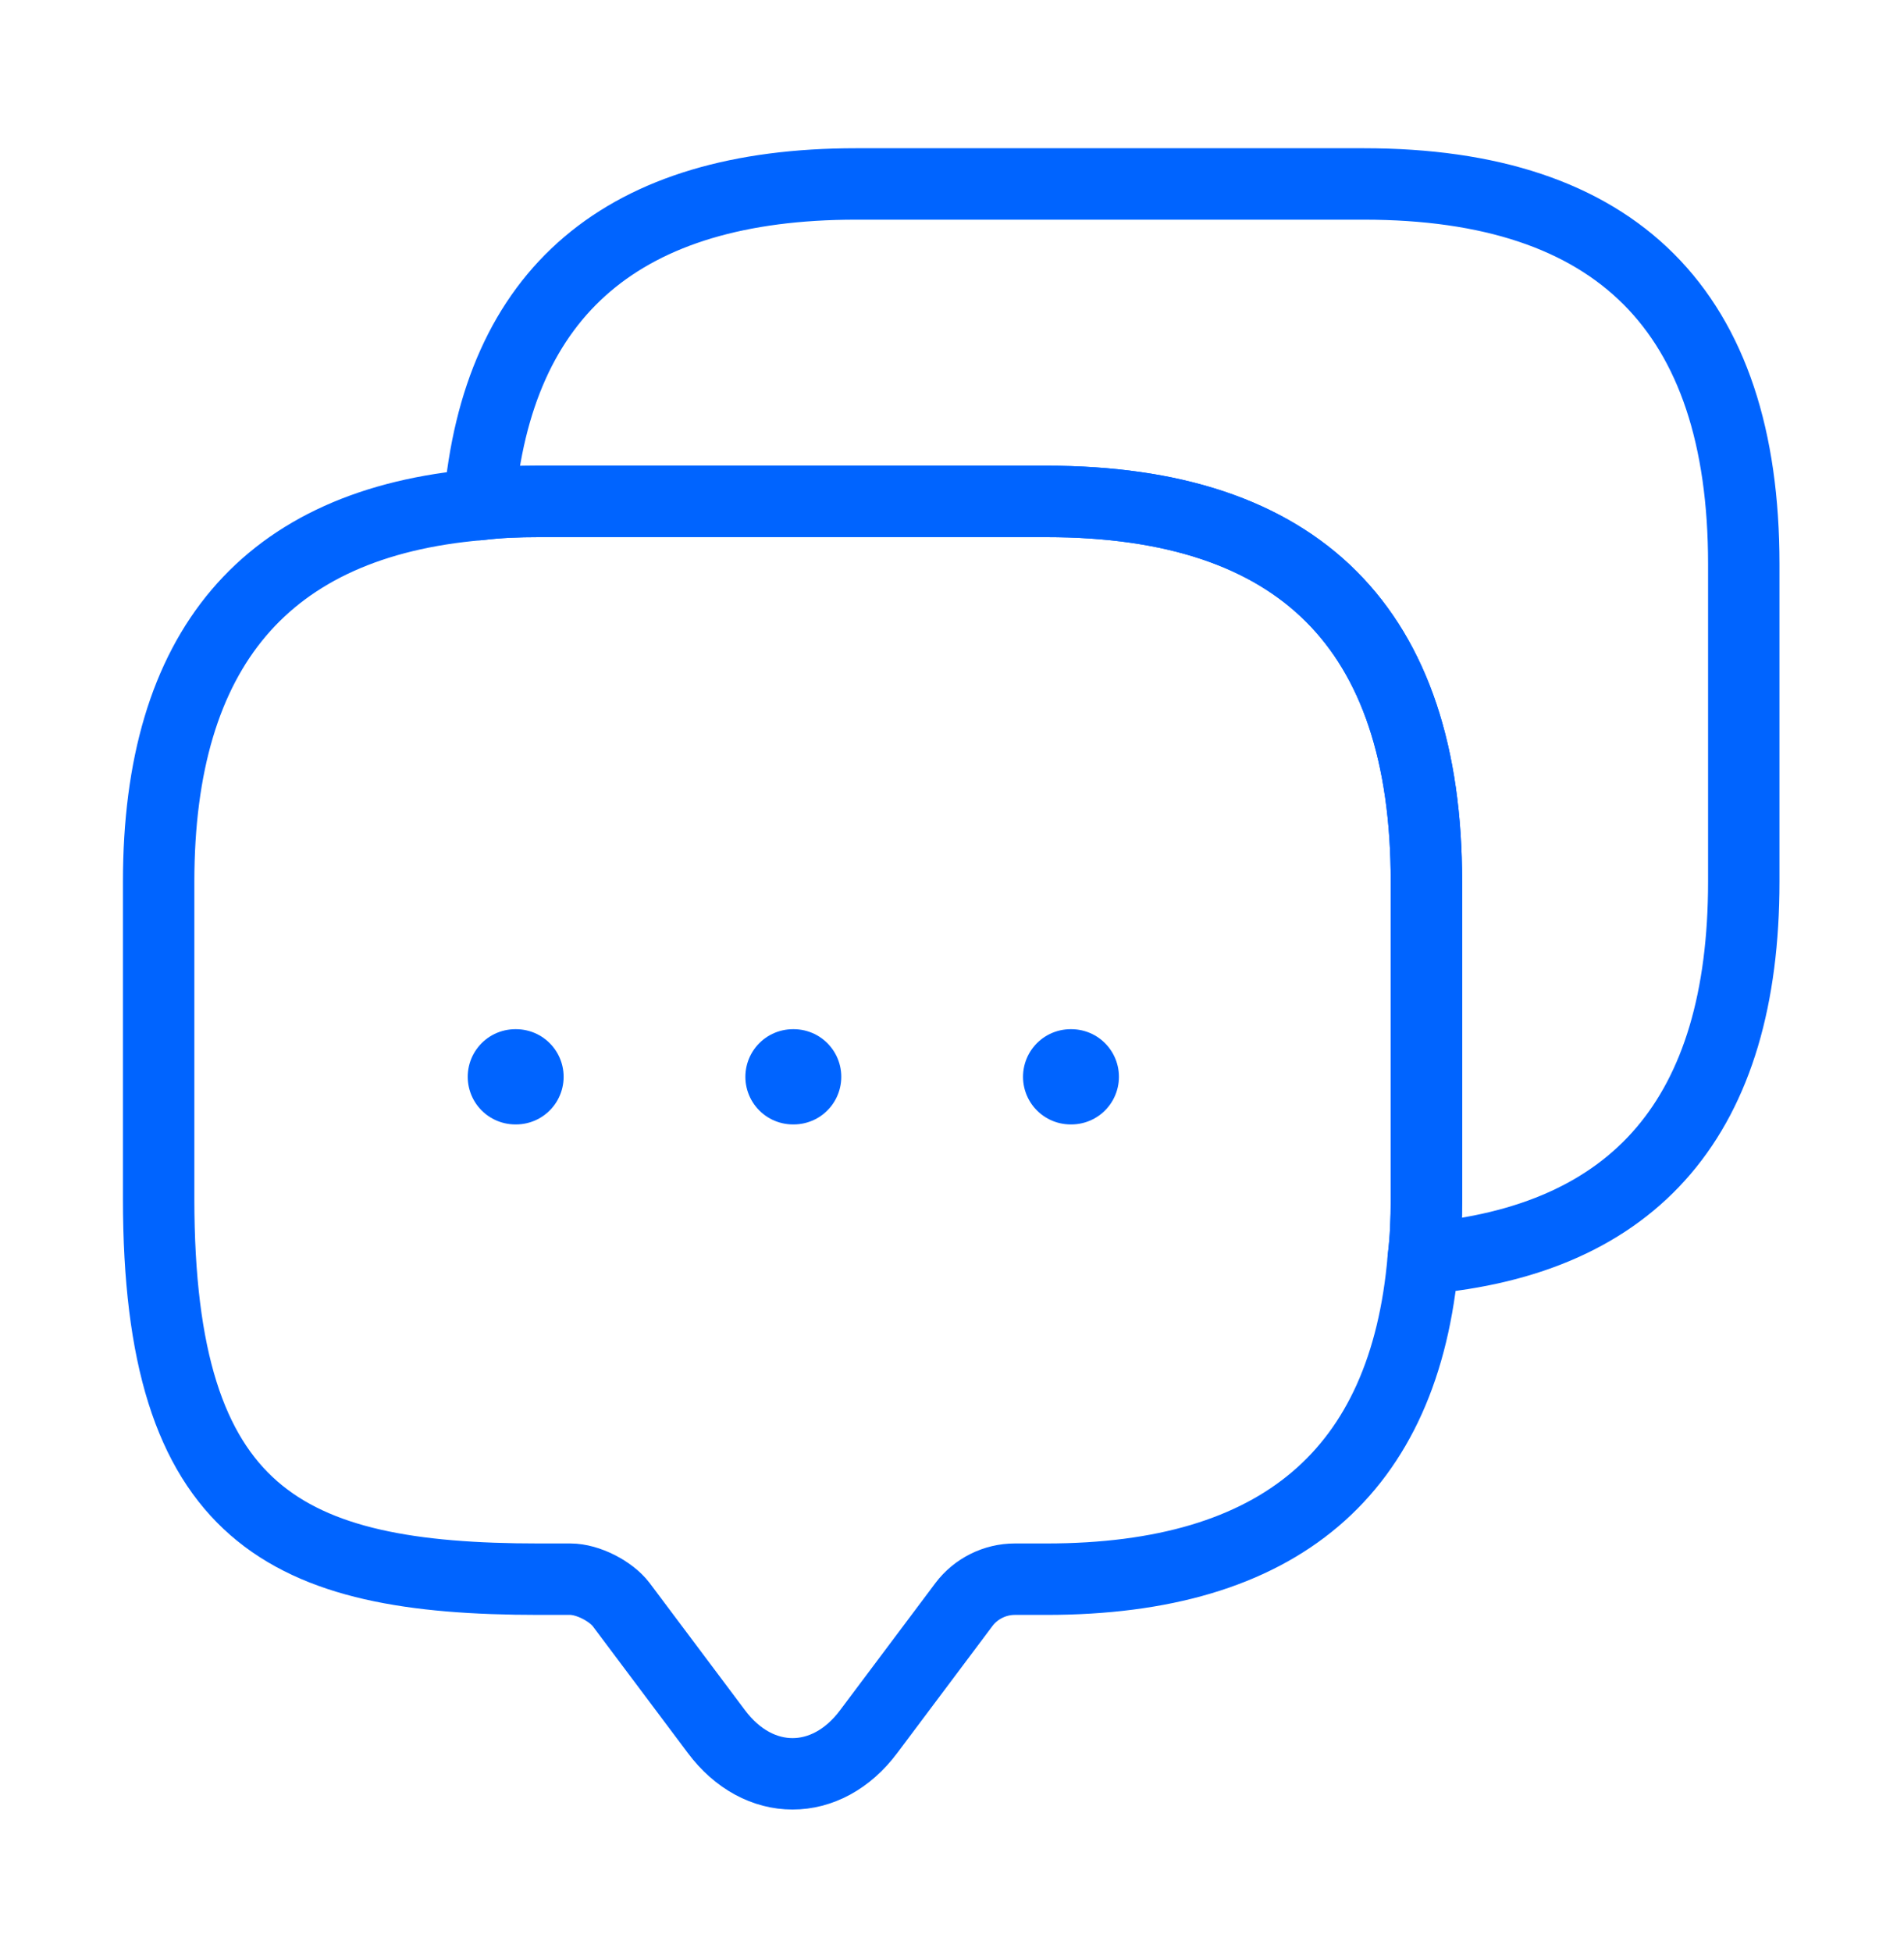
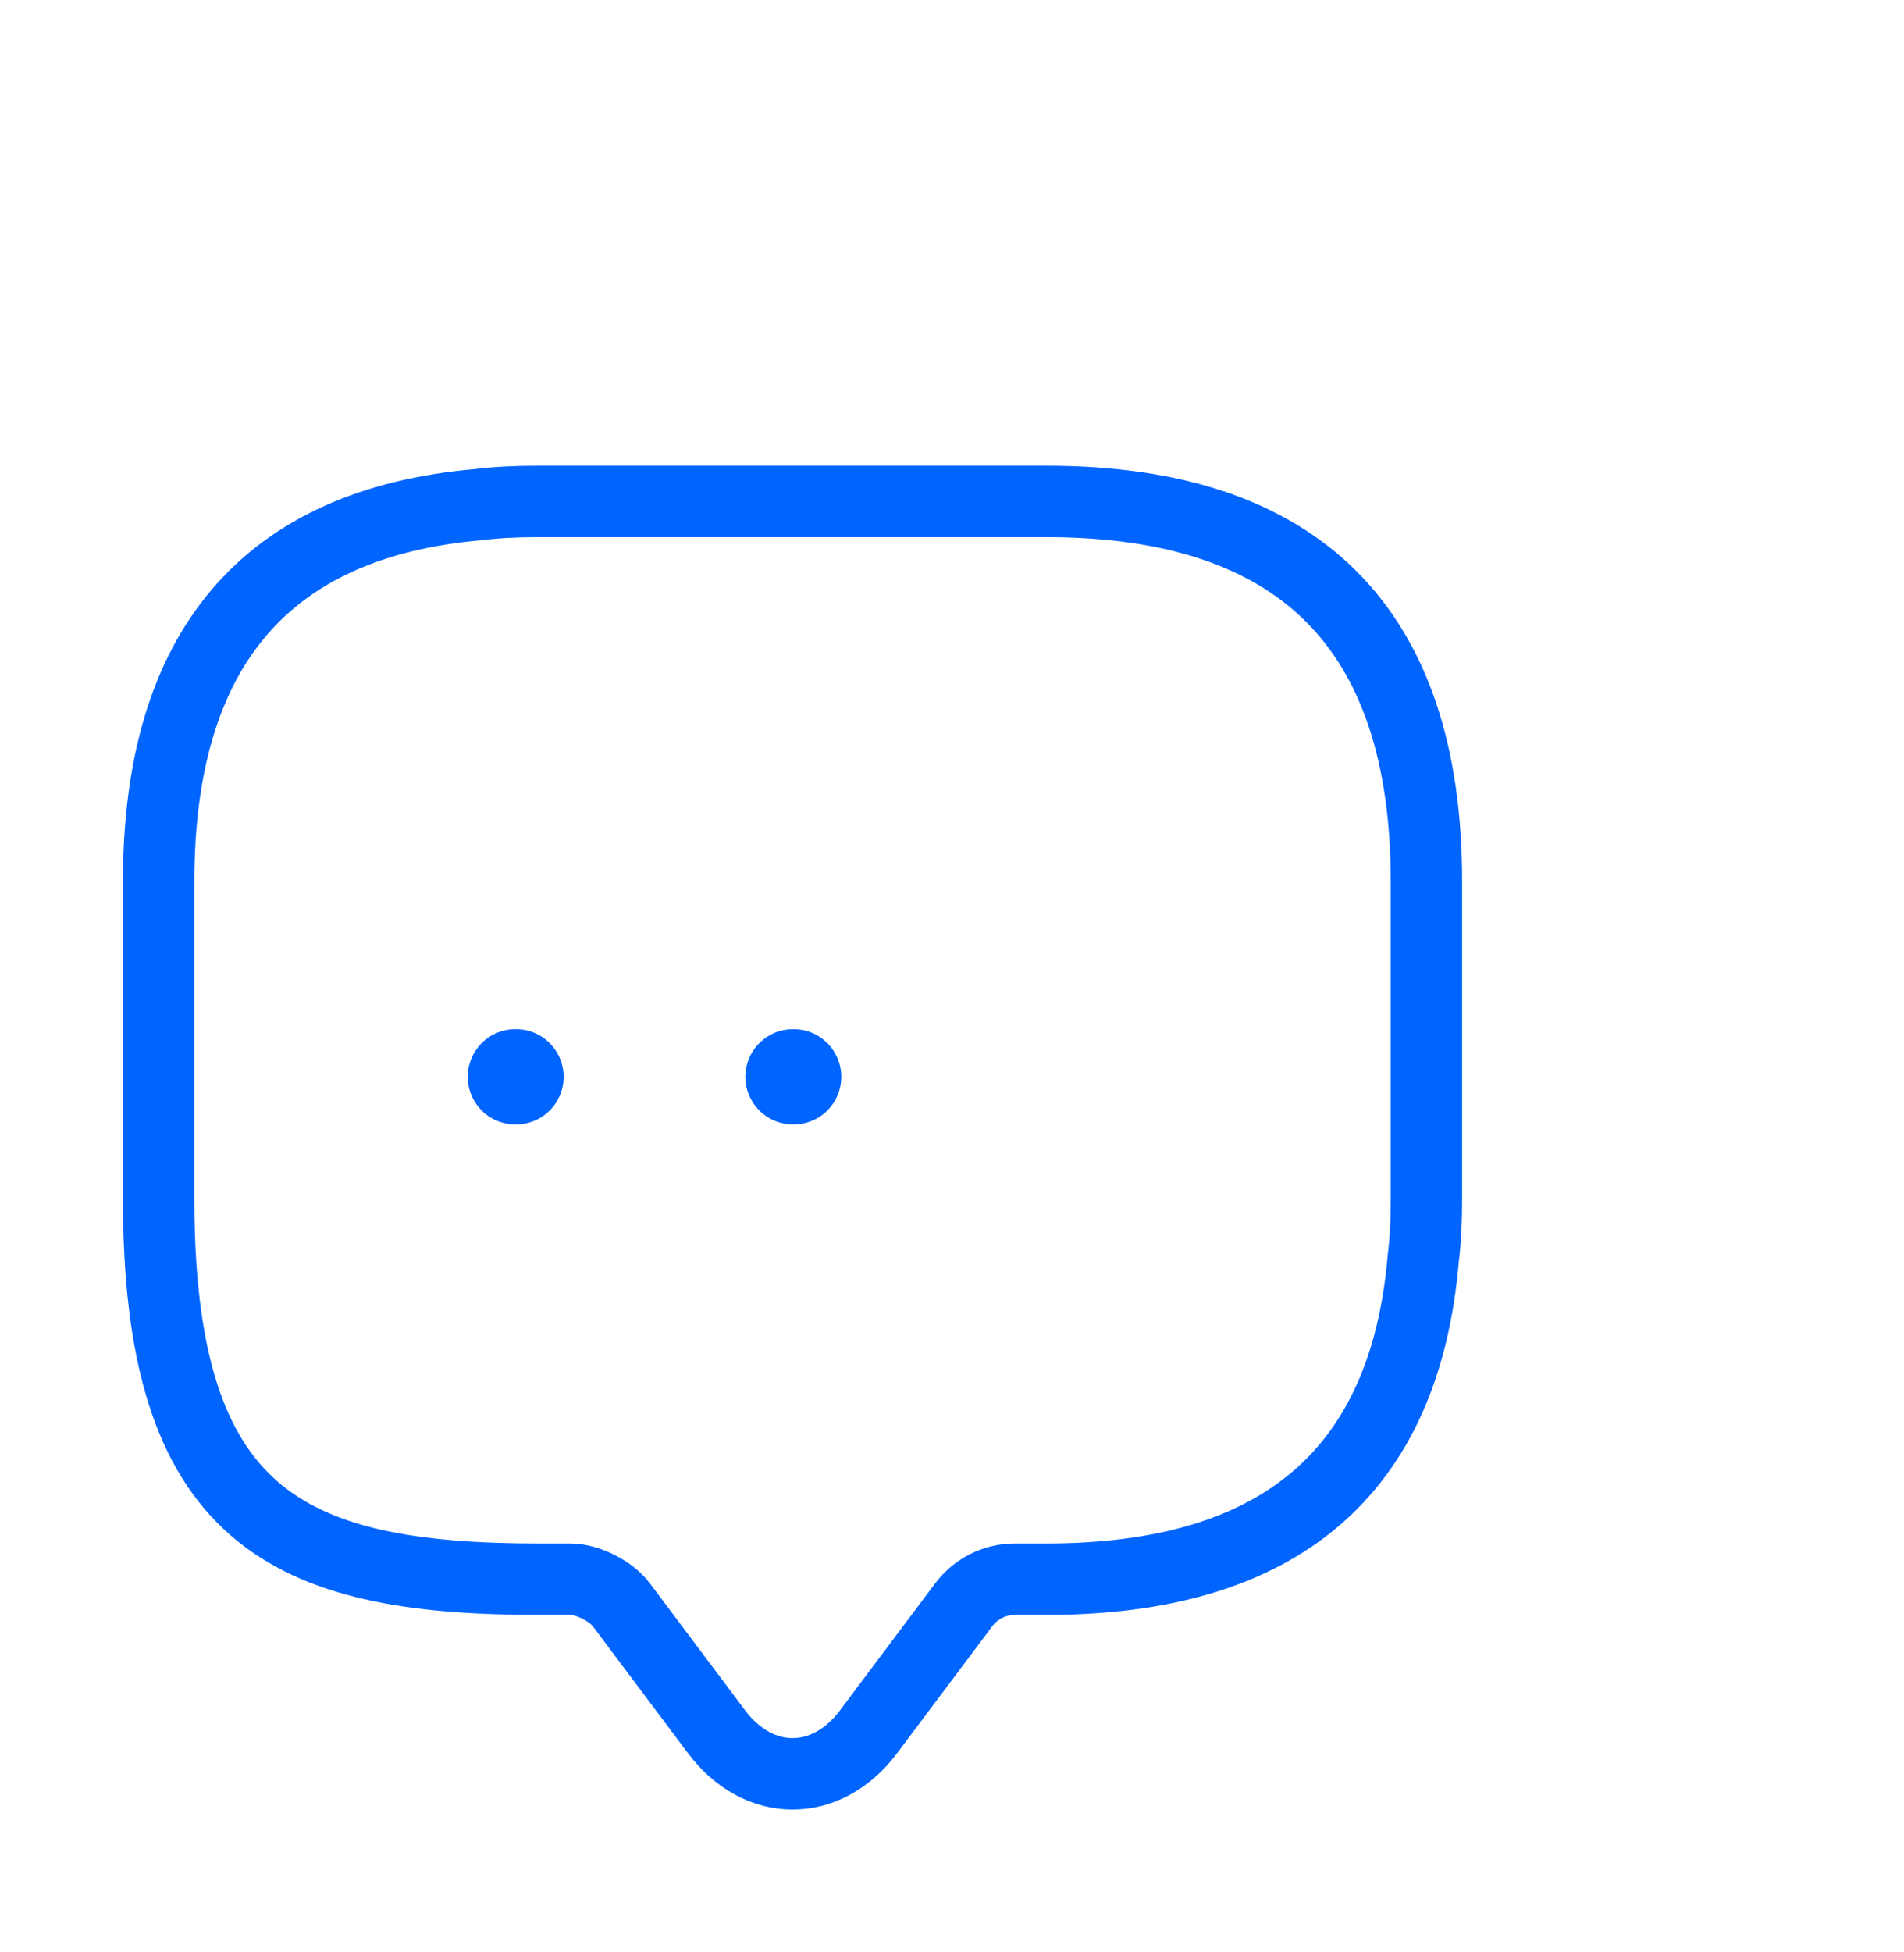
<svg xmlns="http://www.w3.org/2000/svg" width="40" height="41" viewBox="0 0 40 41" fill="none">
  <g id="messages">
    <g id="Group">
      <path id="Vector" d="M29.967 18.513V25.18C29.967 25.613 29.95 26.03 29.9 26.43C29.517 30.93 26.867 33.163 21.983 33.163H21.317C20.9 33.163 20.5 33.363 20.25 33.696L18.25 36.363C17.367 37.546 15.934 37.546 15.05 36.363L13.05 33.696C12.834 33.413 12.35 33.163 11.983 33.163H11.317C6 33.163 3.333 31.846 3.333 25.18V18.513C3.333 13.63 5.584 10.98 10.067 10.596C10.467 10.546 10.883 10.53 11.317 10.53H21.983C27.3 10.53 29.967 13.196 29.967 18.513Z" stroke="#0064FF" stroke-width="1.5" stroke-miterlimit="10" stroke-linecap="round" stroke-linejoin="round" />
    </g>
-     <path id="Vector_2" d="M36.634 11.846V18.513C36.634 23.413 34.384 26.046 29.9 26.43C29.95 26.03 29.967 25.613 29.967 25.18V18.513C29.967 13.196 27.3 10.53 21.984 10.53H11.317C10.884 10.53 10.467 10.546 10.067 10.596C10.45 6.113 13.1 3.863 17.984 3.863H28.65C33.967 3.863 36.634 6.53 36.634 11.846Z" stroke="#0064FF" stroke-width="1.5" stroke-miterlimit="10" stroke-linecap="round" stroke-linejoin="round" />
-     <path id="Vector_3" d="M22.492 22.613H22.507" stroke="#0064FF" stroke-width="2" stroke-linecap="round" stroke-linejoin="round" />
    <path id="Vector_4" d="M16.659 22.613H16.674" stroke="#0064FF" stroke-width="2" stroke-linecap="round" stroke-linejoin="round" />
    <path id="Vector_5" d="M10.826 22.613H10.841" stroke="#0064FF" stroke-width="2" stroke-linecap="round" stroke-linejoin="round" />
  </g>
</svg>